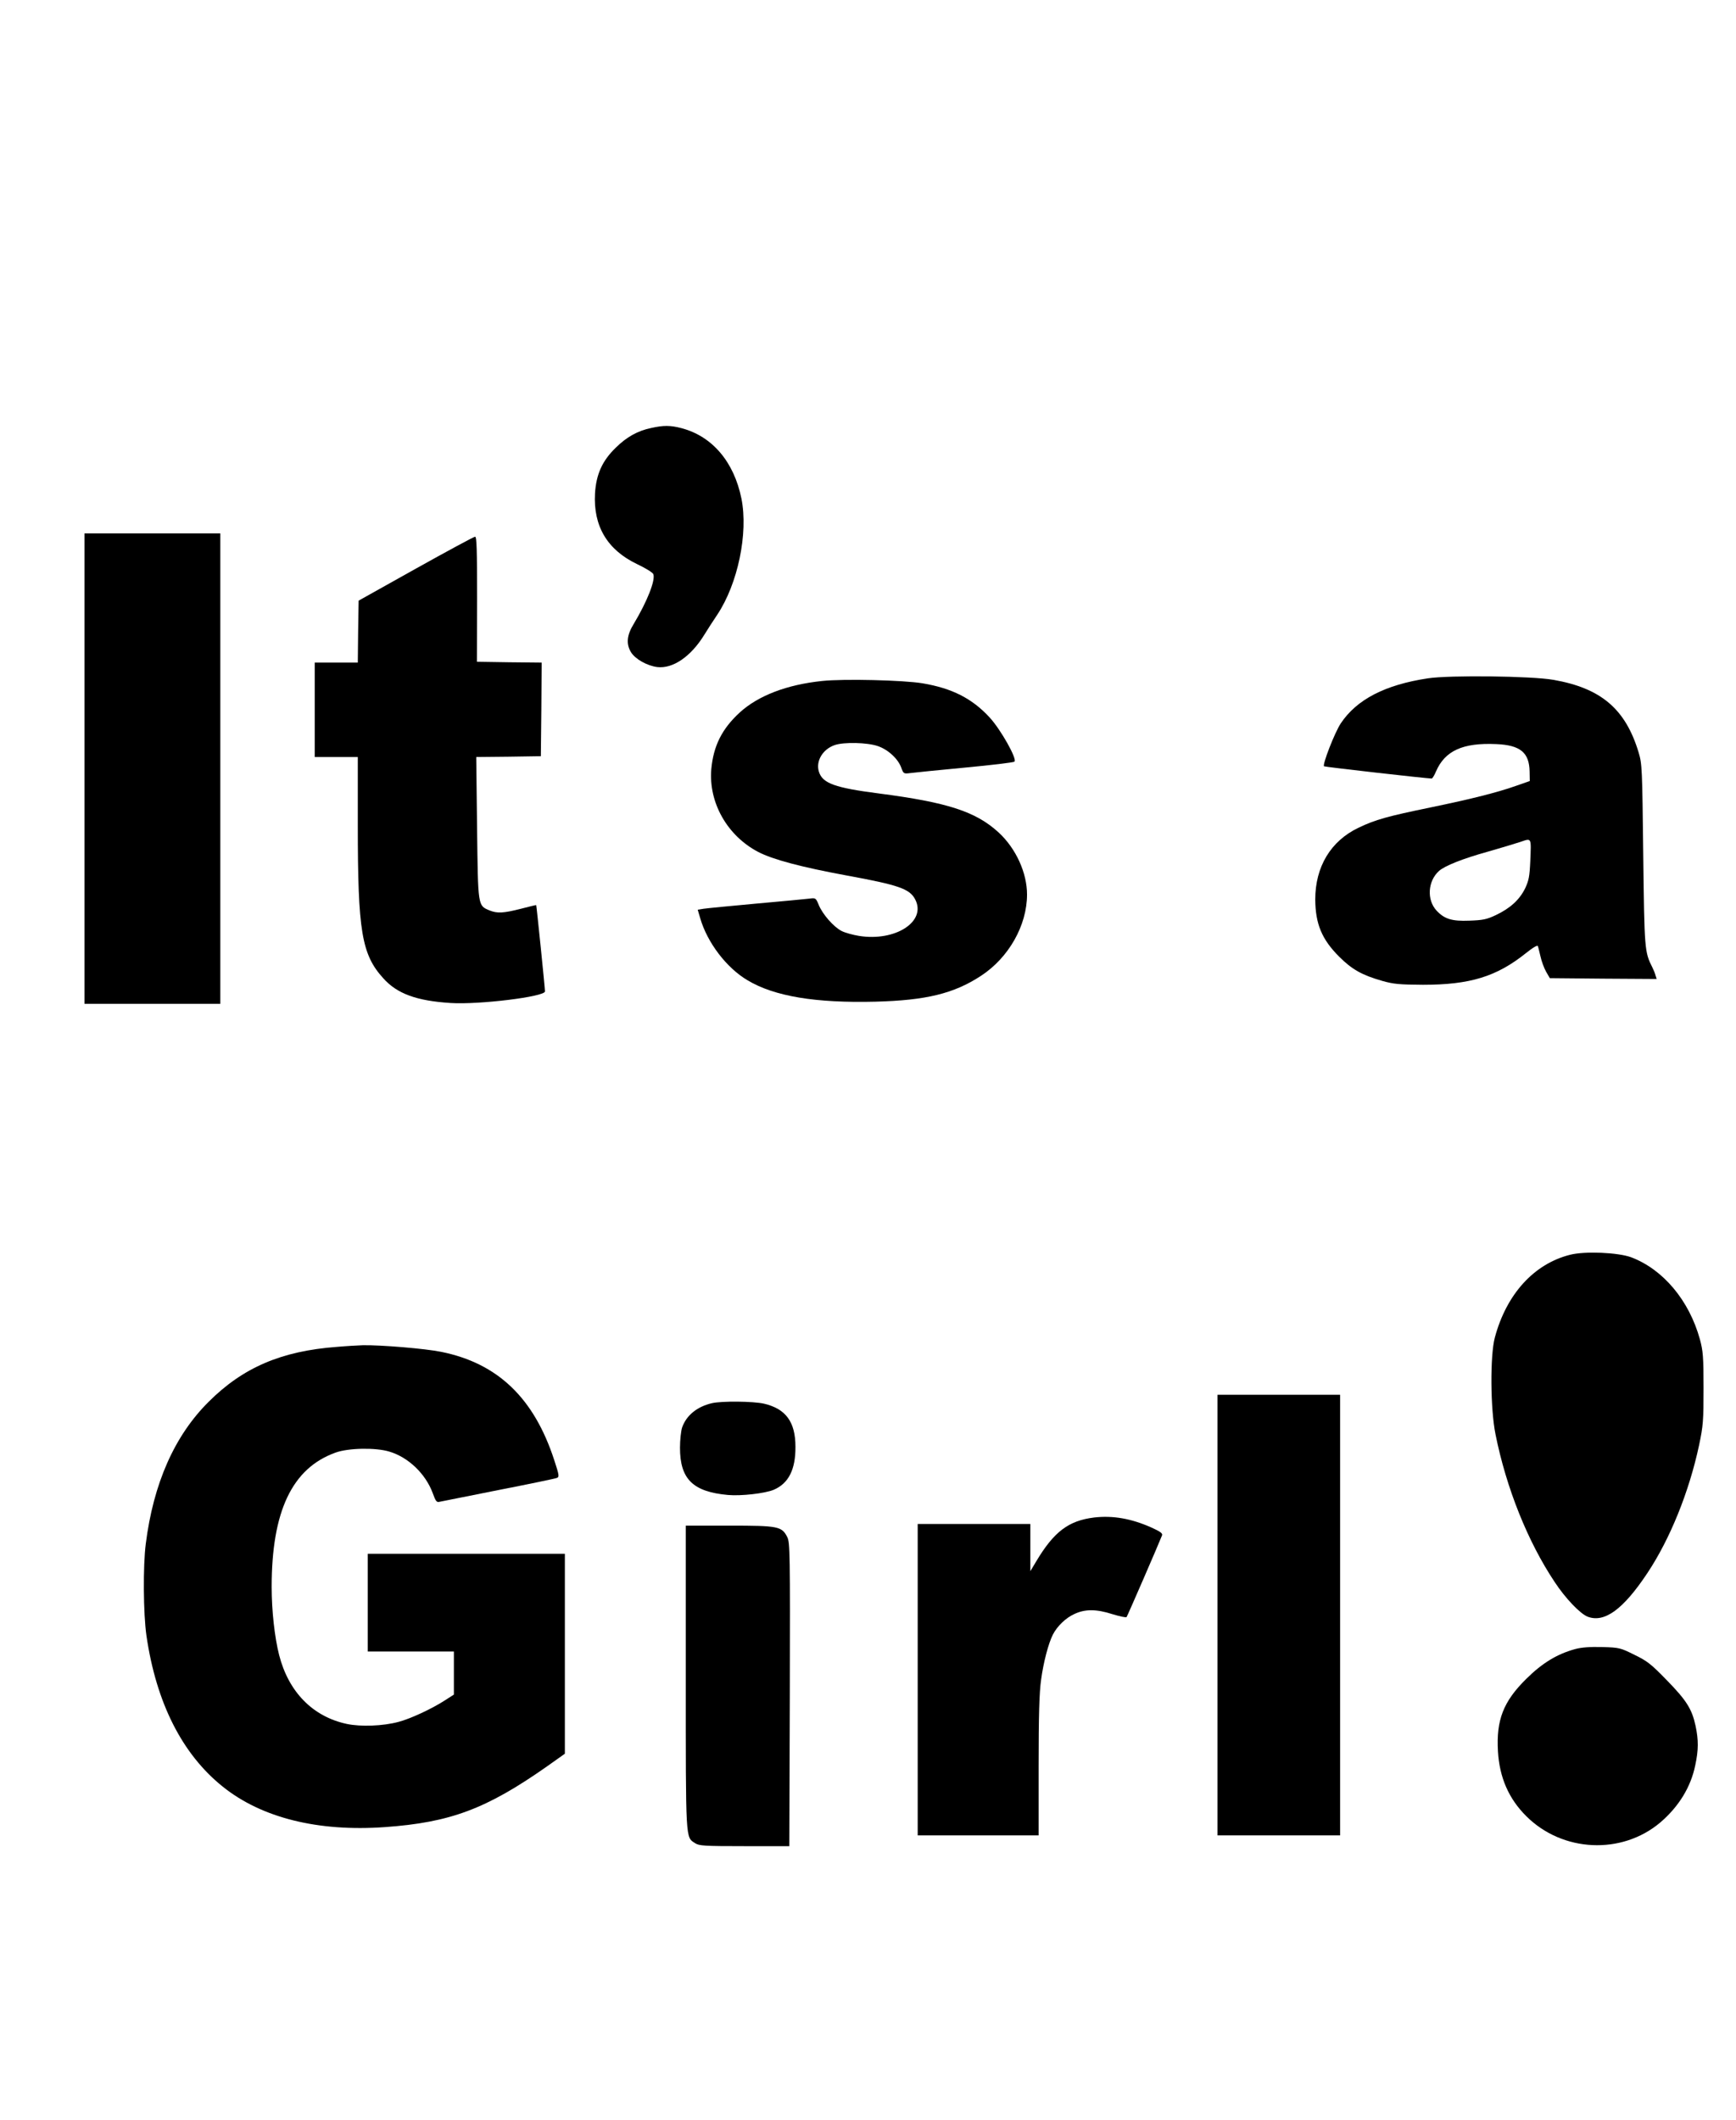
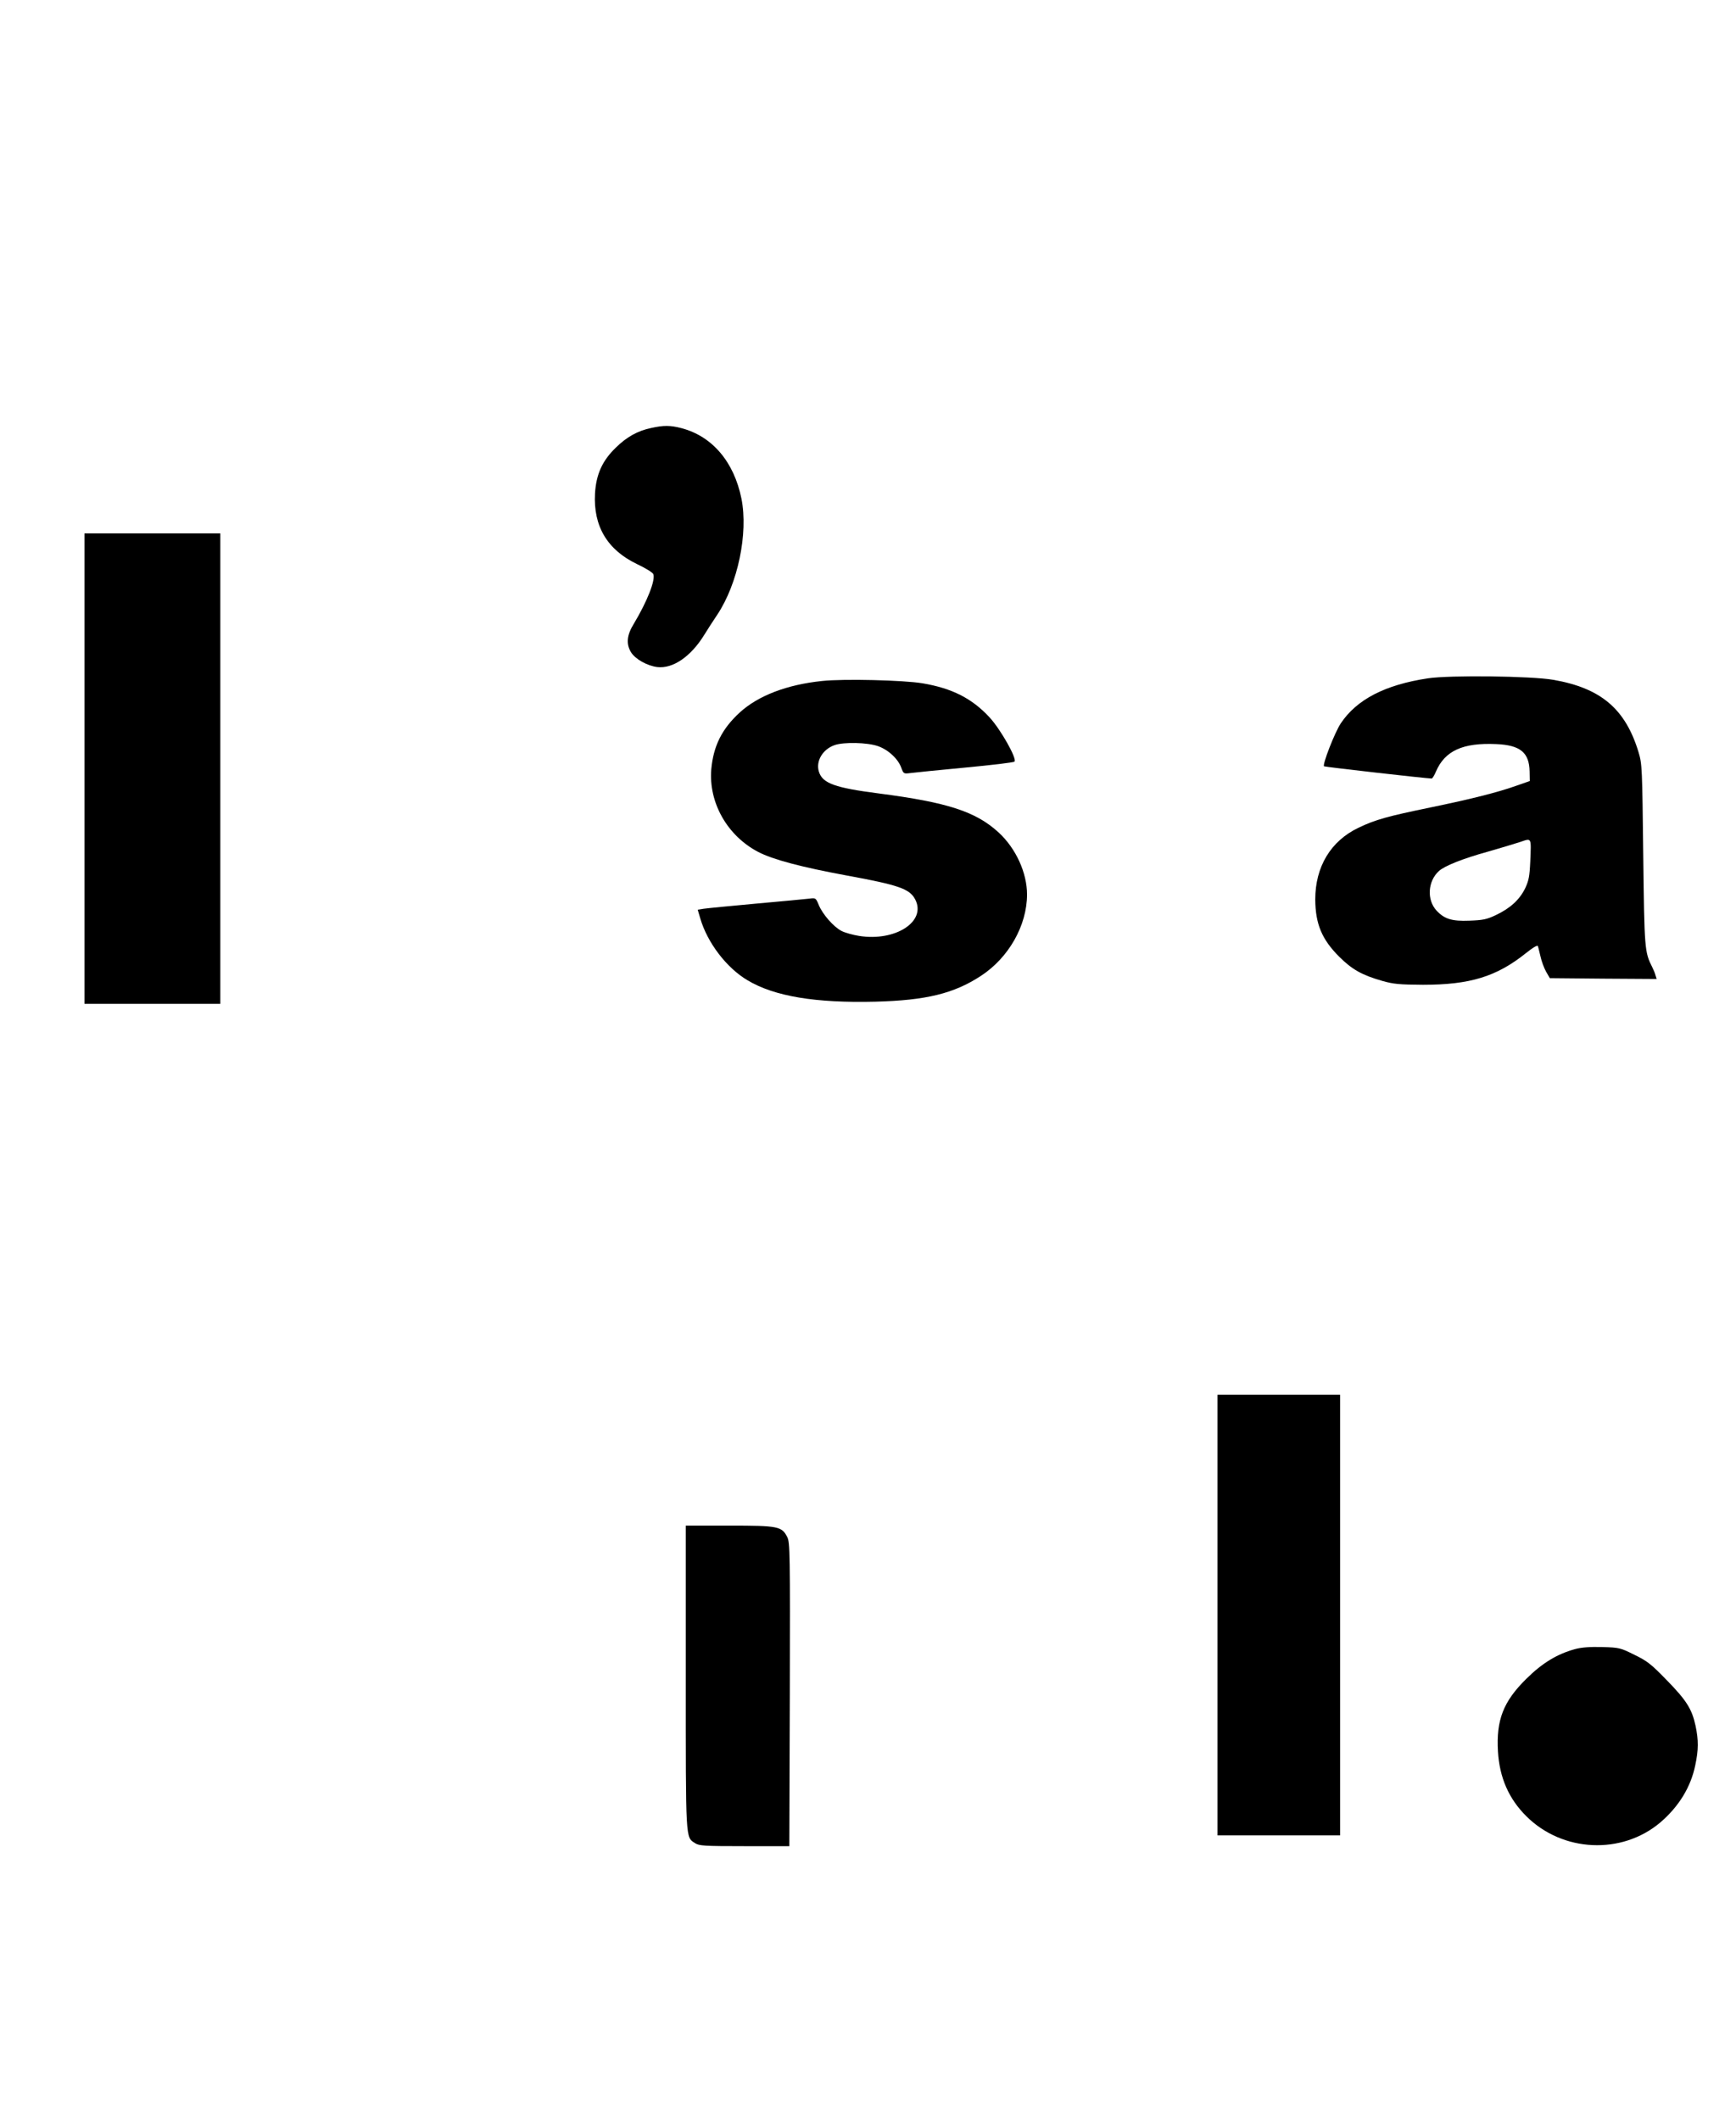
<svg xmlns="http://www.w3.org/2000/svg" version="1.0" width="1048pt" height="1280pt" viewBox="0 0 1048 1280" preserveAspectRatio="xMidYMid meet">
  <g transform="translate(0,1280) scale(0.1,-0.1)" fill="#000000" stroke="none">
    <path d="M3930 10216 c-81 -17 -147 -54 -212 -118 -82 -79 -119 -161 -126 -277 -11 -197 74 -340 253 -426 51 -24 95 -51 99 -61 14 -36 -37 -165 -118 -300 -42 -68 -47 -121 -17 -171 26 -42 97 -82 159 -90 94 -11 202 63 282 192 19 31 55 87 80 124 124 186 188 491 146 701 -45 222 -176 376 -361 425 -69 18 -109 18 -185 1z" />
    <path d="M510 8160 l0 -1420 410 0 410 0 0 1420 0 1420 -410 0 -410 0 0 -1420z" />
-     <path d="M2510 9367 l-345 -193 -3 -187 -2 -187 -130 0 -130 0 0 -285 0 -285 130 0 130 0 0 -413 c0 -638 23 -779 154 -923 83 -93 201 -136 406 -149 172 -11 570 38 570 70 0 20 -51 519 -53 521 -1 1 -42 -9 -92 -22 -106 -27 -143 -29 -190 -10 -71 30 -69 21 -75 498 l-5 428 195 2 195 3 3 282 2 283 -195 2 -196 3 1 378 c0 299 -2 377 -12 377 -7 0 -168 -87 -358 -193z" />
    <path d="M8620 8705 c-259 -39 -430 -128 -526 -272 -36 -54 -112 -249 -101 -259 4 -4 613 -73 650 -74 4 0 16 19 26 43 54 125 162 174 363 165 146 -6 200 -51 202 -166 l1 -57 -80 -28 c-113 -40 -265 -79 -522 -132 -257 -53 -330 -73 -432 -122 -168 -80 -261 -236 -261 -433 1 -148 40 -241 144 -345 78 -78 139 -112 262 -147 67 -19 104 -22 244 -23 284 0 445 49 623 192 44 35 69 49 71 41 3 -7 9 -36 16 -63 6 -28 21 -68 33 -90 l23 -40 323 -3 322 -2 -7 22 c-3 13 -12 34 -19 48 -47 93 -48 106 -55 680 -6 523 -7 548 -28 618 -79 262 -227 388 -515 438 -130 23 -625 29 -757 9z m618 -1106 c-4 -90 -9 -115 -31 -162 -34 -69 -90 -120 -176 -161 -57 -27 -79 -31 -162 -34 -104 -4 -149 10 -196 60 -61 65 -54 179 14 240 34 31 145 75 293 116 80 23 170 50 200 60 67 23 64 28 58 -119z" />
    <path d="M4963 8689 c-212 -22 -385 -88 -497 -190 -108 -99 -159 -202 -172 -342 -17 -202 96 -402 283 -500 88 -46 262 -92 533 -142 317 -58 382 -81 415 -145 69 -133 -119 -255 -339 -220 -37 6 -85 19 -106 30 -48 25 -113 99 -137 156 -18 44 -19 44 -58 39 -22 -3 -166 -16 -320 -30 -154 -14 -297 -28 -317 -31 l-36 -6 15 -51 c43 -148 159 -300 286 -375 162 -97 410 -138 772 -129 306 8 474 49 637 156 167 109 278 304 278 491 0 131 -67 278 -171 374 -137 126 -307 182 -724 236 -264 34 -339 61 -361 130 -21 64 22 137 95 162 55 19 196 16 260 -6 62 -21 123 -77 142 -131 13 -36 15 -37 54 -32 22 3 171 18 330 33 160 15 294 31 299 36 18 15 -82 193 -150 267 -106 115 -227 176 -405 206 -114 19 -475 28 -606 14z" />
-     <path d="M9478 5225 c-218 -55 -384 -238 -454 -500 -29 -109 -27 -429 4 -583 65 -325 195 -649 357 -892 65 -99 155 -193 200 -210 101 -38 214 44 359 262 138 207 253 492 313 773 25 119 27 148 27 345 0 191 -3 224 -22 295 -65 235 -222 422 -415 495 -79 29 -279 38 -369 15z" />
-     <path d="M2033 4669 c-335 -25 -567 -125 -774 -332 -206 -205 -333 -493 -379 -857 -17 -132 -15 -421 4 -554 59 -405 215 -715 461 -912 234 -188 575 -273 979 -244 393 28 611 109 976 365 l110 78 0 603 0 604 -595 0 -595 0 0 -295 0 -295 260 0 260 0 0 -130 0 -130 -56 -36 c-79 -51 -209 -111 -279 -129 -93 -25 -228 -30 -312 -12 -205 44 -351 193 -408 416 -27 106 -45 267 -45 411 0 456 123 717 386 811 77 28 242 31 324 6 115 -34 219 -134 262 -250 18 -50 24 -58 42 -53 12 2 172 34 356 71 184 36 343 69 352 73 15 6 14 16 -16 107 -122 375 -341 585 -682 654 -98 20 -365 42 -474 40 -30 -1 -101 -5 -157 -10z" />
    <path d="M7350 3050 l0 -1330 370 0 370 0 0 1330 0 1330 -370 0 -370 0 0 -1330z" />
-     <path d="M4297 4329 c-89 -21 -153 -73 -179 -146 -7 -21 -13 -76 -13 -123 0 -189 78 -266 290 -285 79 -7 221 9 275 31 90 38 133 122 132 260 0 150 -58 229 -189 260 -64 15 -257 17 -316 3z" />
-     <path d="M6605 3639 c-154 -19 -242 -85 -349 -264 l-36 -60 0 143 0 142 -340 0 -340 0 0 -940 0 -940 365 0 365 0 0 418 c0 303 4 446 15 522 14 104 44 219 71 272 26 51 78 101 129 124 65 31 133 31 232 -1 43 -13 80 -21 84 -17 5 6 196 446 214 493 5 12 -10 23 -63 47 -123 55 -234 74 -347 61z" />
    <path d="M4140 2675 c0 -997 -2 -964 56 -1002 25 -16 53 -18 299 -18 l270 0 3 915 c2 855 1 917 -15 950 -33 66 -55 70 -350 70 l-263 0 0 -915z" />
    <path d="M9510 2845 c-110 -30 -199 -84 -296 -180 -139 -137 -182 -249 -171 -438 9 -157 65 -286 171 -391 218 -218 576 -235 809 -38 111 95 184 213 211 345 20 93 20 152 2 238 -22 102 -55 154 -173 275 -94 97 -119 117 -196 154 -84 42 -91 44 -195 47 -73 2 -124 -2 -162 -12z" />
  </g>
</svg>